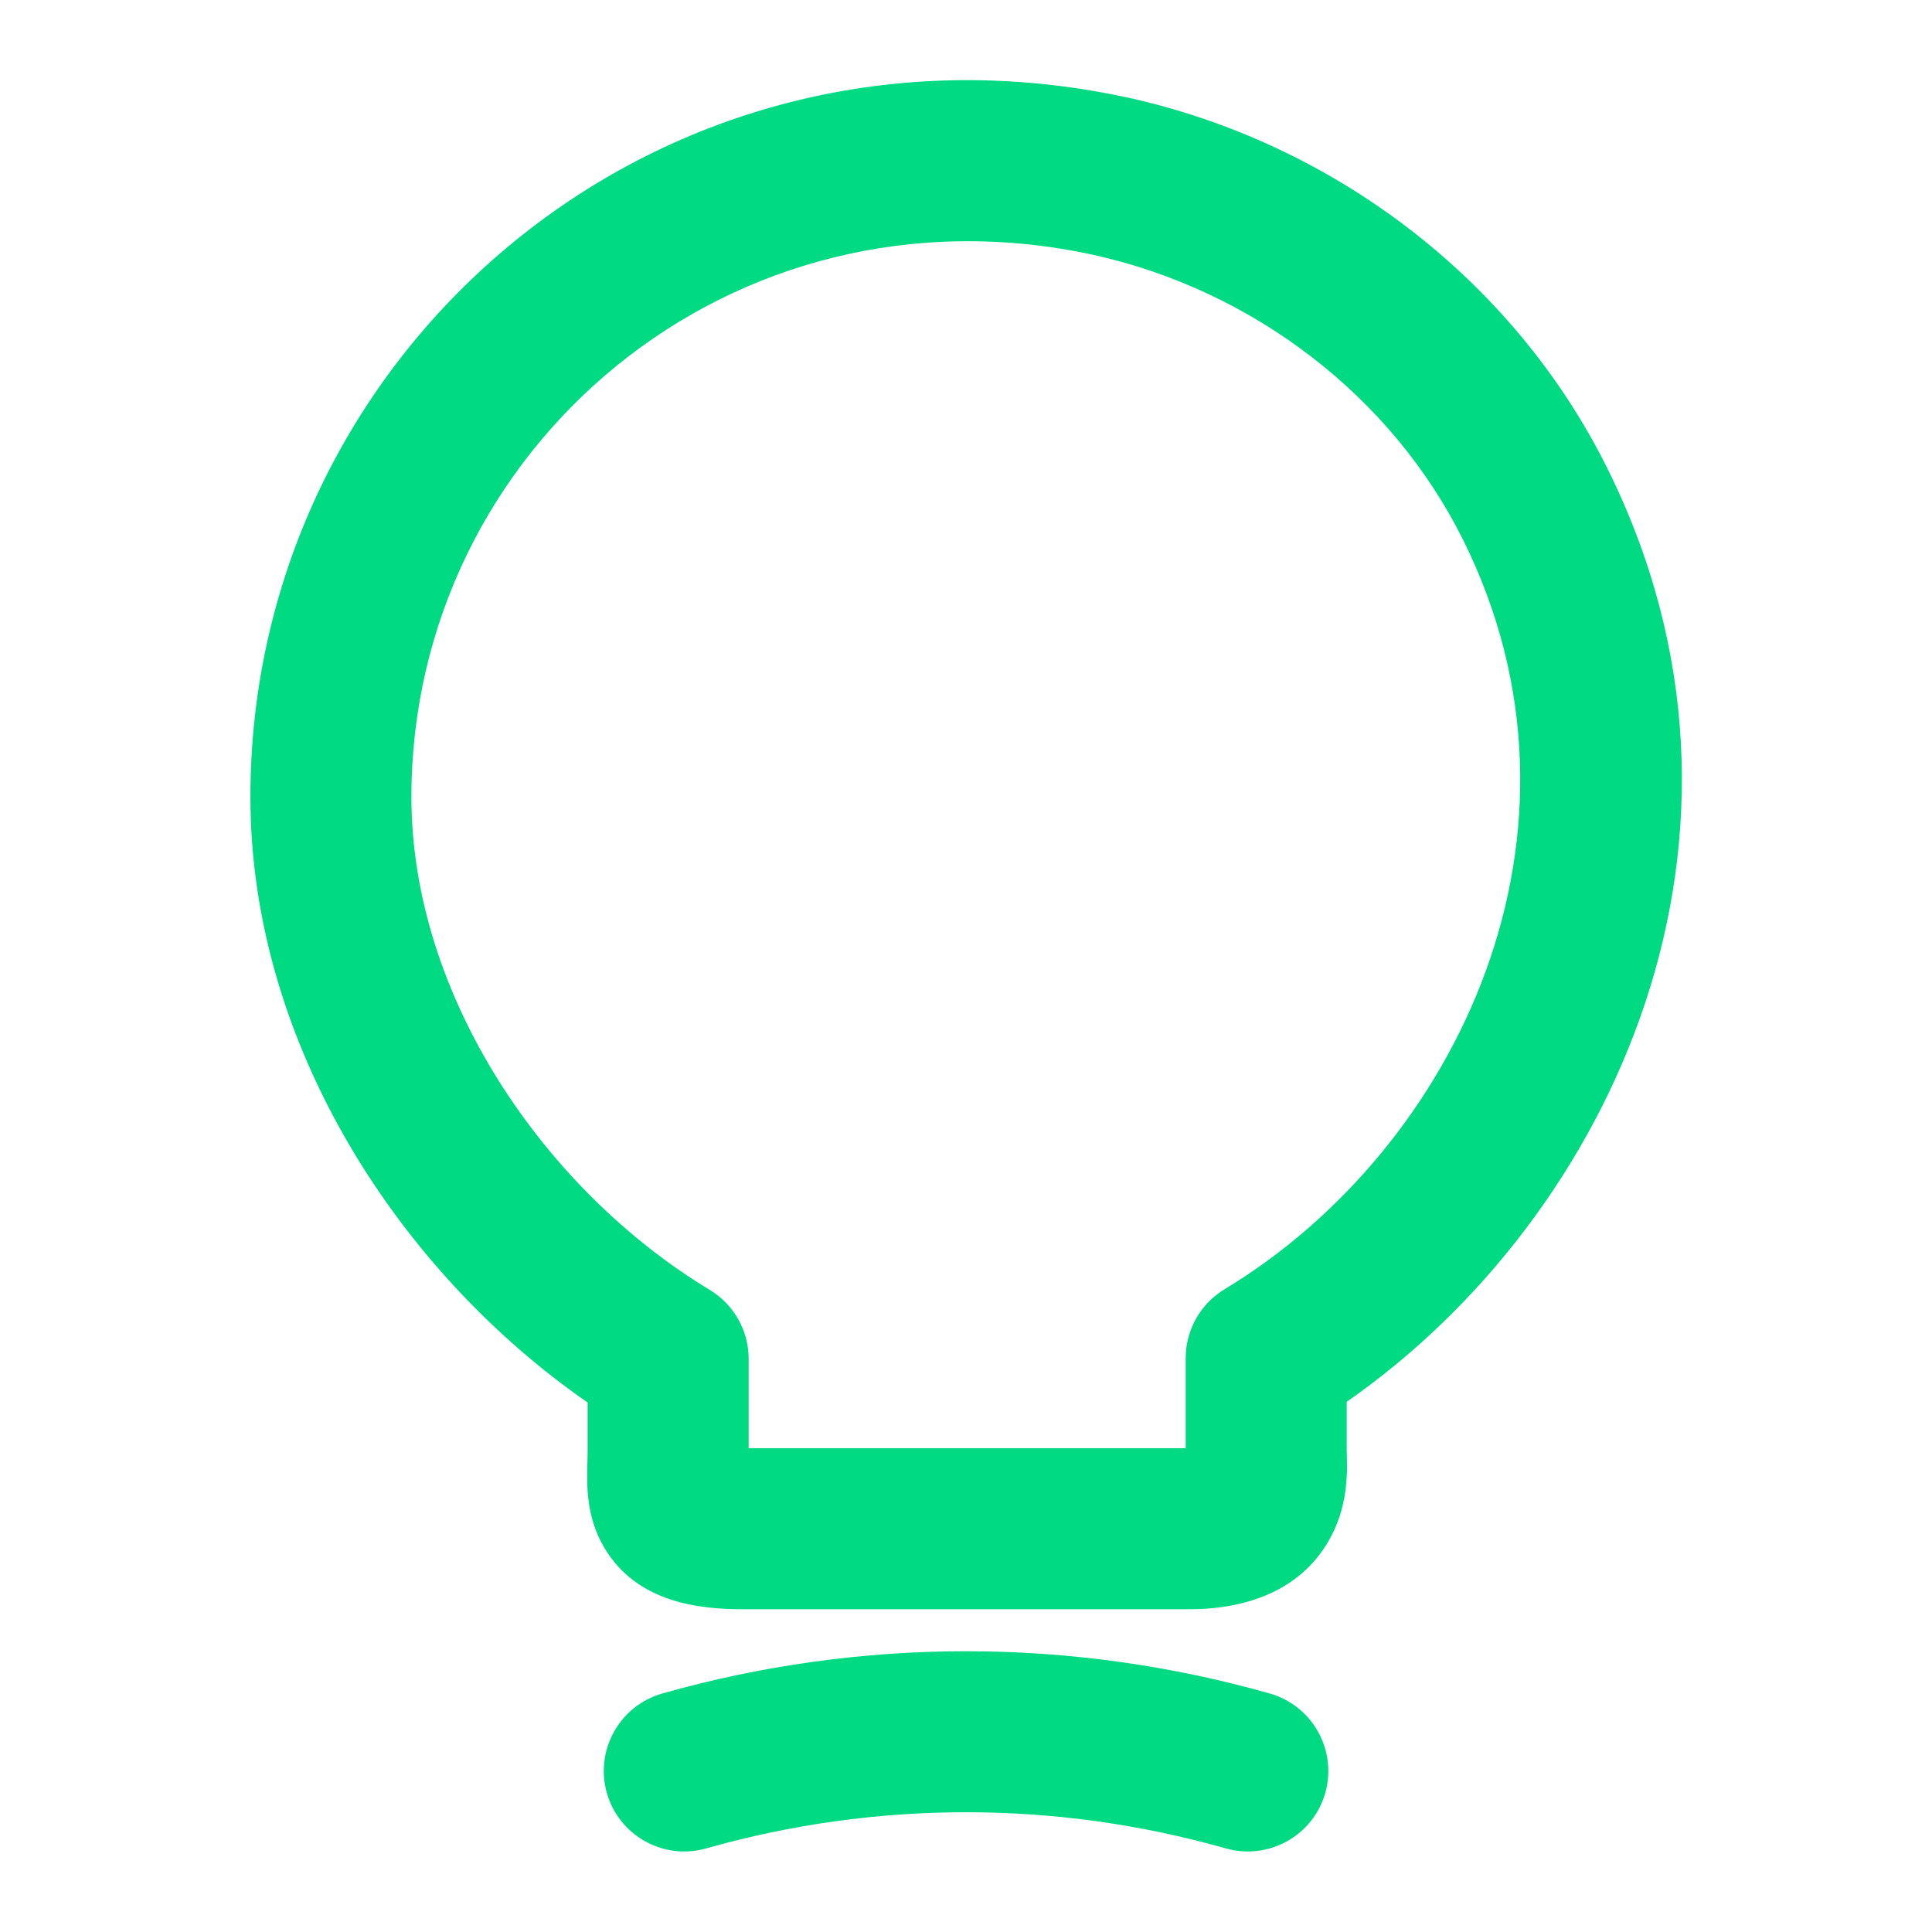
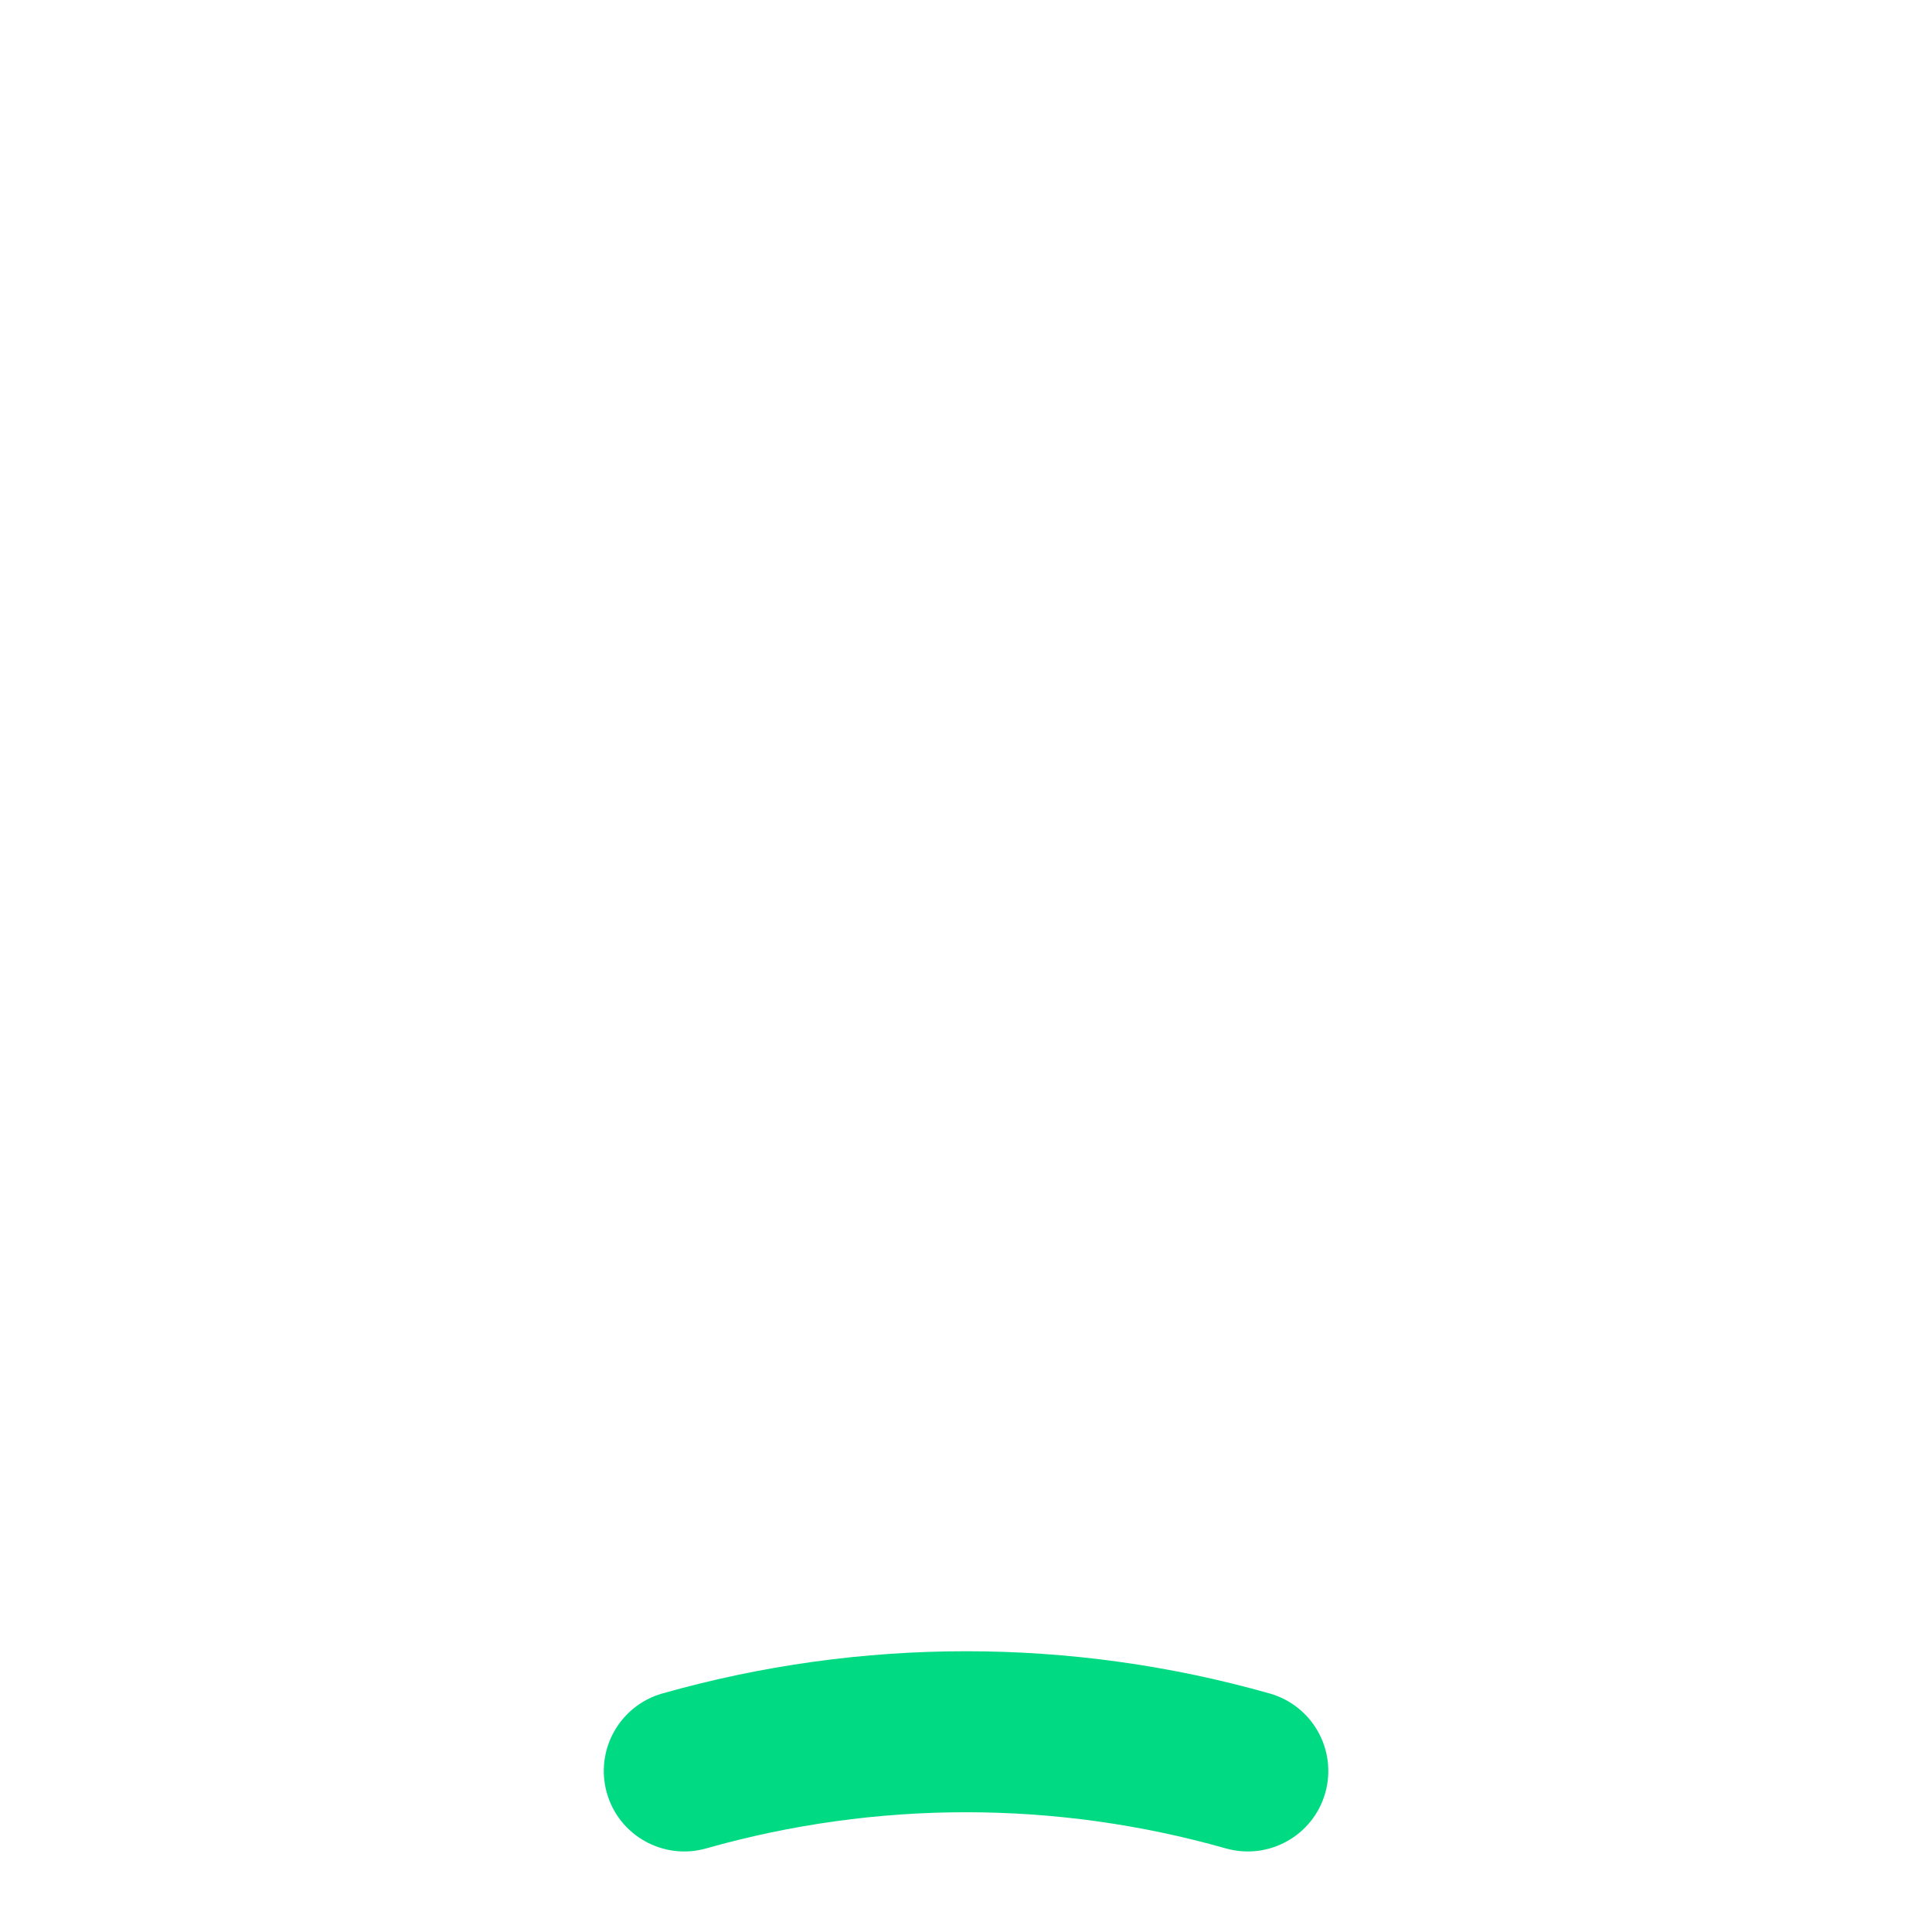
<svg xmlns="http://www.w3.org/2000/svg" width="18" height="18" viewBox="0 0 18 18" fill="none">
-   <path fill-rule="evenodd" clip-rule="evenodd" d="M10.189 2.375C6.81 1.64 3.833 4.183 3.833 7.425C3.833 9.271 5.065 11.083 6.613 12.018C6.838 12.154 6.975 12.398 6.975 12.66V13.493H11.047V12.653C11.047 12.39 11.185 12.146 11.41 12.011C13.582 10.699 14.984 7.748 13.631 5.029L13.631 5.029C12.964 3.688 11.671 2.703 10.189 2.375ZM2.333 7.425C2.333 3.242 6.179 -0.034 10.51 0.91L10.512 0.91L10.512 0.91C12.419 1.332 14.097 2.597 14.974 4.361C16.674 7.778 15.024 11.338 12.547 13.06V13.523C12.547 13.532 12.548 13.537 12.548 13.546C12.548 13.556 12.549 13.571 12.549 13.601C12.55 13.644 12.551 13.705 12.546 13.773C12.538 13.906 12.511 14.106 12.403 14.311C12.146 14.804 11.636 14.993 11.078 14.993H6.948C6.524 14.996 5.937 14.936 5.631 14.421C5.496 14.195 5.477 13.966 5.472 13.837C5.47 13.768 5.471 13.702 5.472 13.655C5.473 13.645 5.473 13.636 5.473 13.628C5.474 13.589 5.475 13.56 5.475 13.53V13.067C3.736 11.863 2.333 9.74 2.333 7.425Z" fill="#00DA83" />
  <path fill-rule="evenodd" clip-rule="evenodd" d="M11.42 17.221C9.837 16.772 8.164 16.772 6.58 17.221C6.182 17.334 5.767 17.103 5.654 16.705C5.541 16.306 5.772 15.892 6.17 15.778C8.022 15.253 9.979 15.253 11.83 15.778C12.229 15.892 12.46 16.306 12.347 16.705C12.234 17.103 11.819 17.334 11.42 17.221Z" fill="#00DA83" />
</svg>